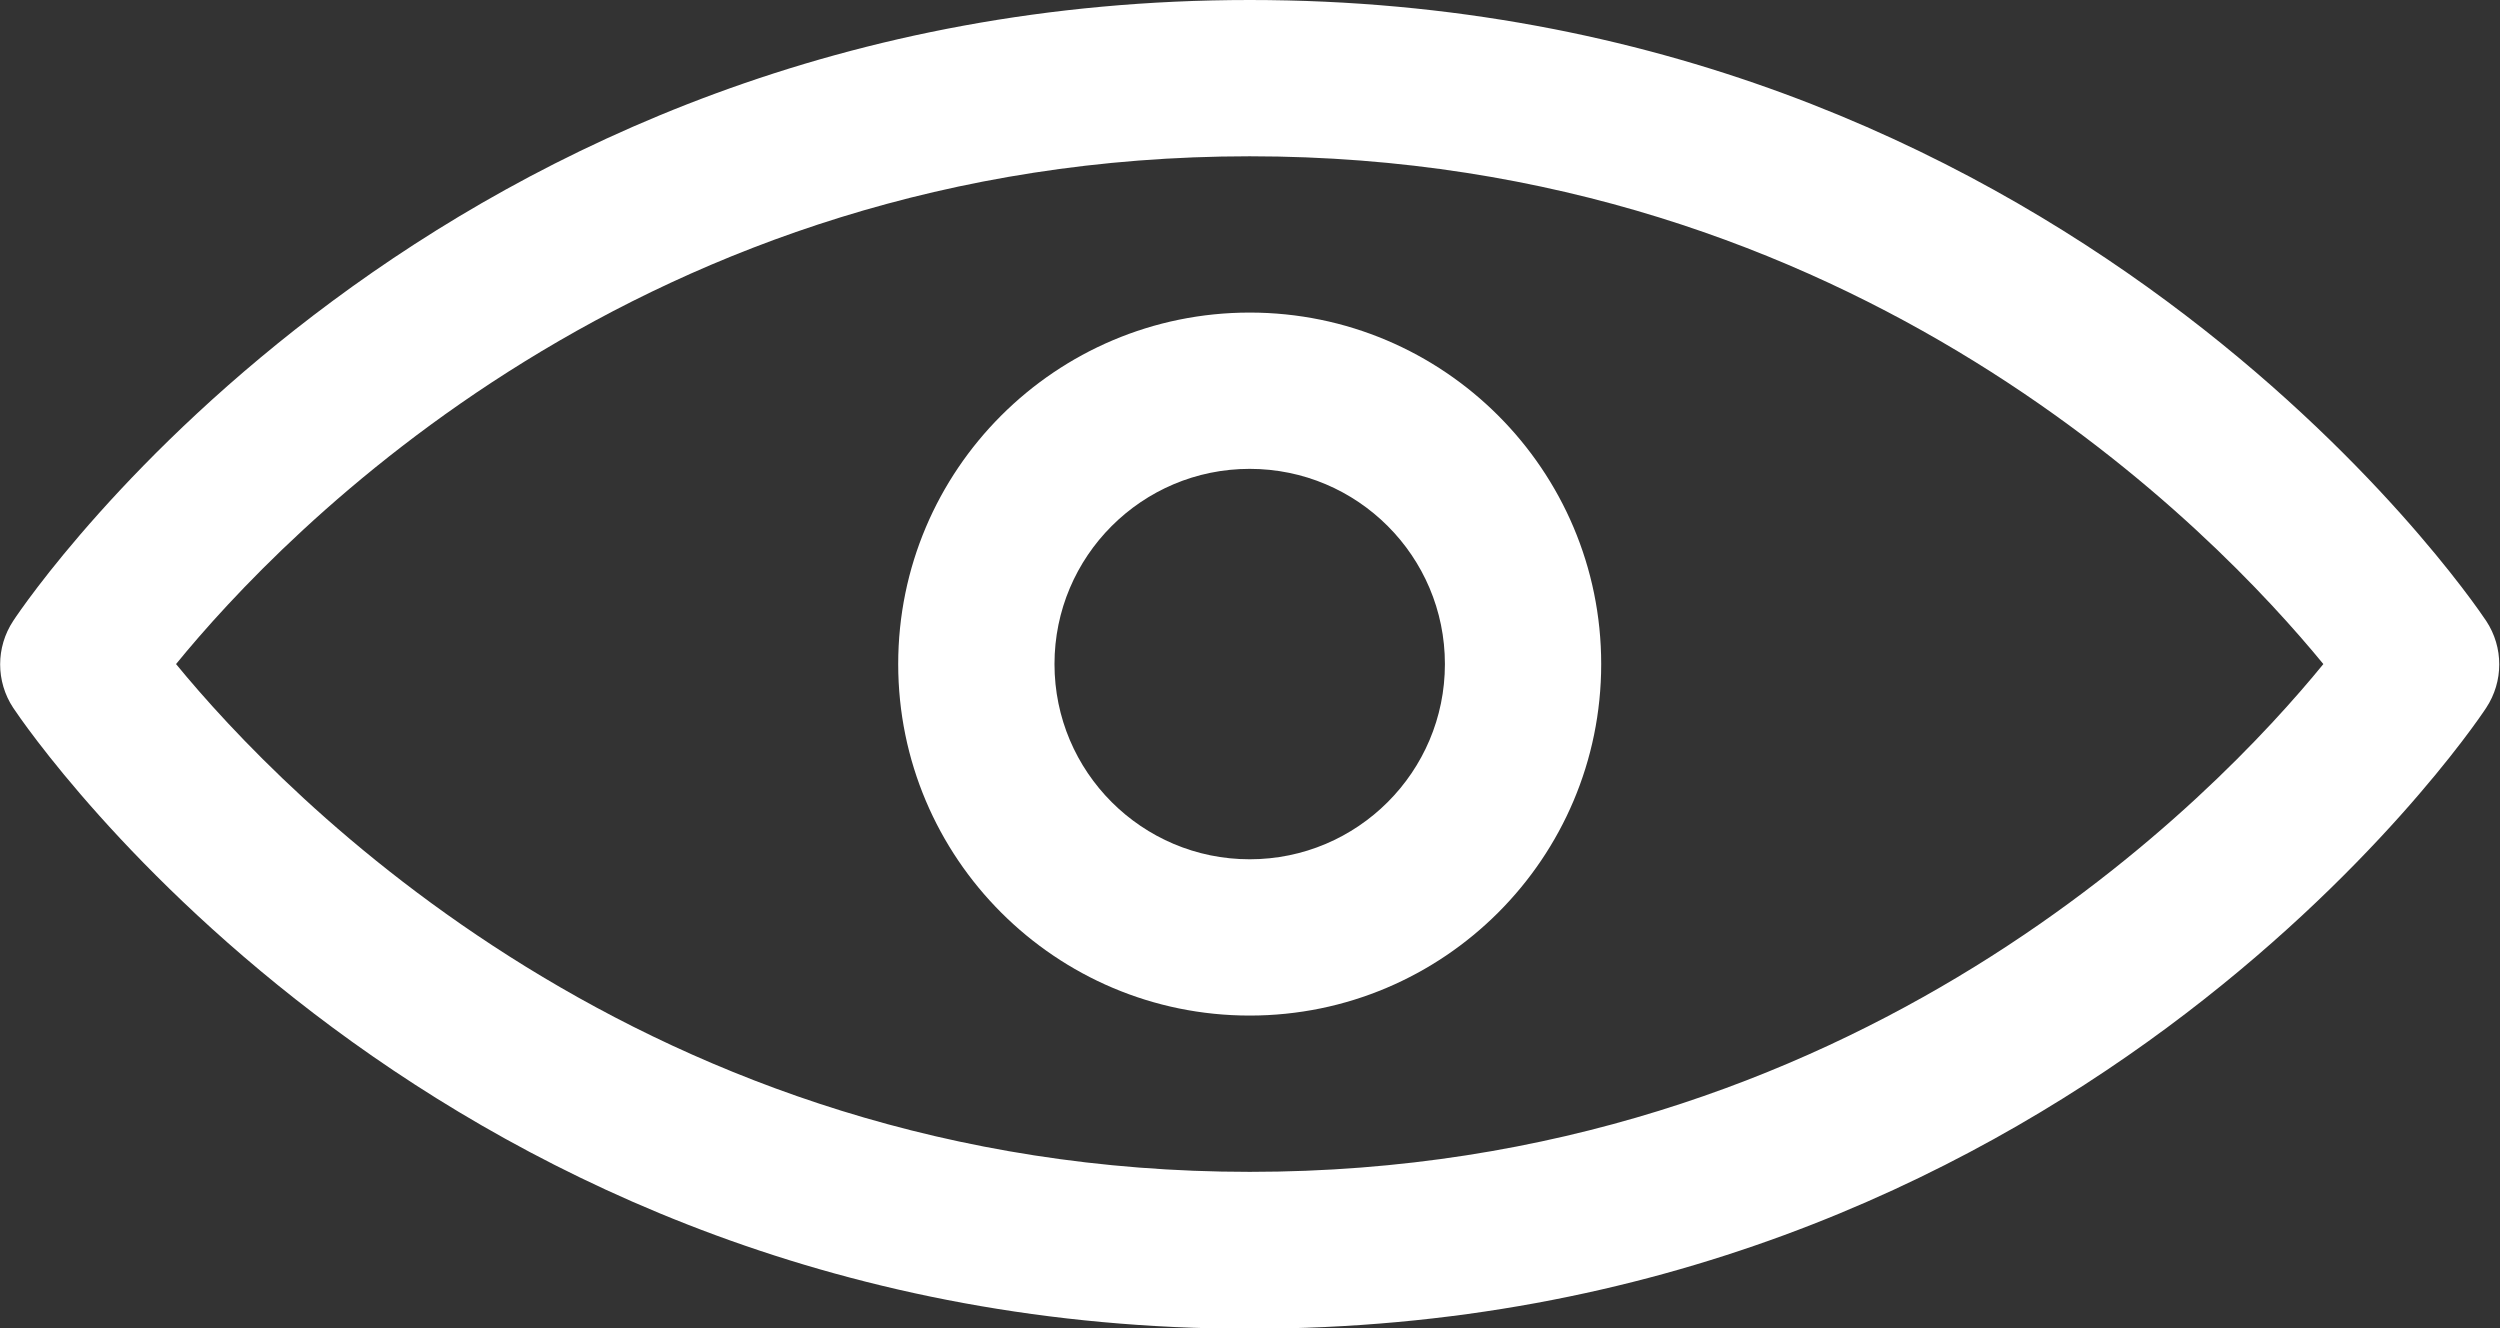
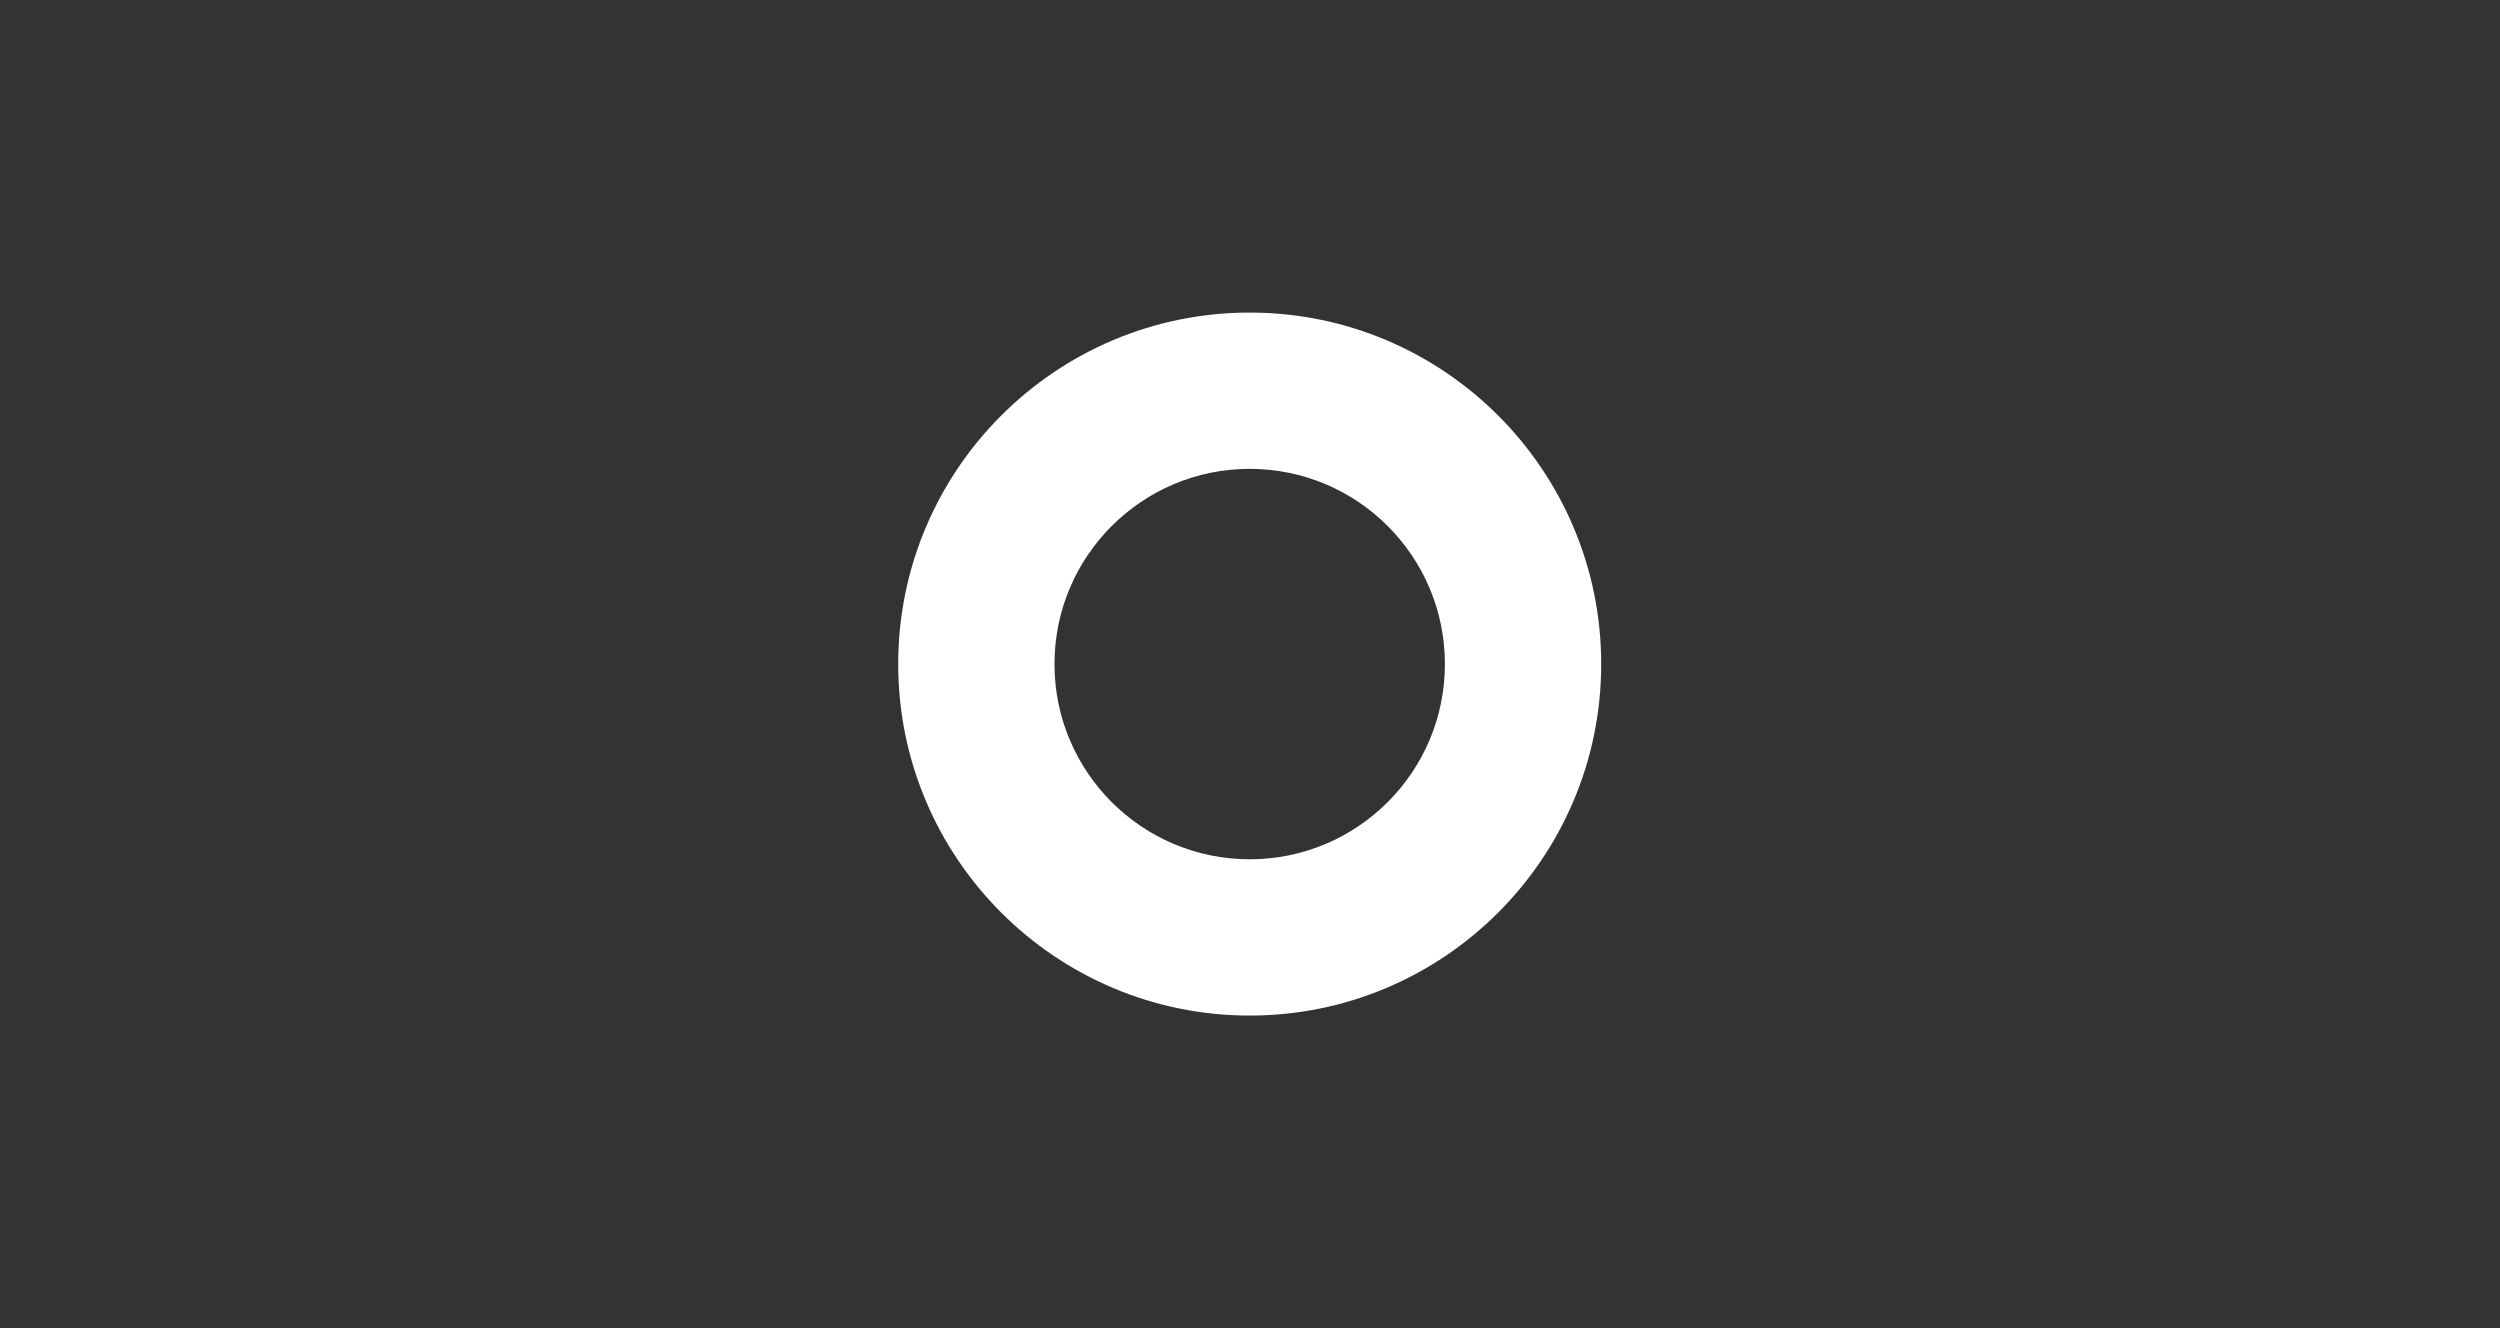
<svg xmlns="http://www.w3.org/2000/svg" id="_レイヤー_2" viewBox="0 0 41.75 22.18">
  <rect x="0" y="0" width="41.75" height="22.18" fill="#333333" stroke="none" />
  <defs>
    <style>.cls-1{fill:#fff;}</style>
  </defs>
  <g id="_レイヤー_1-2">
-     <path class="cls-1" d="m20.87,0C7.29,0,.5,9.94.22,10.37c-.29.44-.29,1.01,0,1.45.28.42,7.07,10.37,20.65,10.37s20.37-9.94,20.65-10.37c.29-.44.29-1.01,0-1.45-.28-.42-7.07-10.37-20.65-10.37Zm0,19.57c-10.11,0-16.15-6.31-17.93-8.48,1.77-2.17,7.78-8.48,17.93-8.48s16.15,6.31,17.93,8.48c-1.77,2.17-7.78,8.48-17.93,8.48Z" />
    <path class="cls-1" d="m20.87,5.22c-3.24,0-5.87,2.63-5.87,5.87s2.63,5.87,5.87,5.87,5.87-2.63,5.87-5.87-2.63-5.87-5.87-5.87Zm0,9.13c-1.8,0-3.26-1.46-3.26-3.26s1.46-3.26,3.26-3.26,3.26,1.46,3.26,3.26-1.46,3.26-3.26,3.26Z" />
  </g>
</svg>